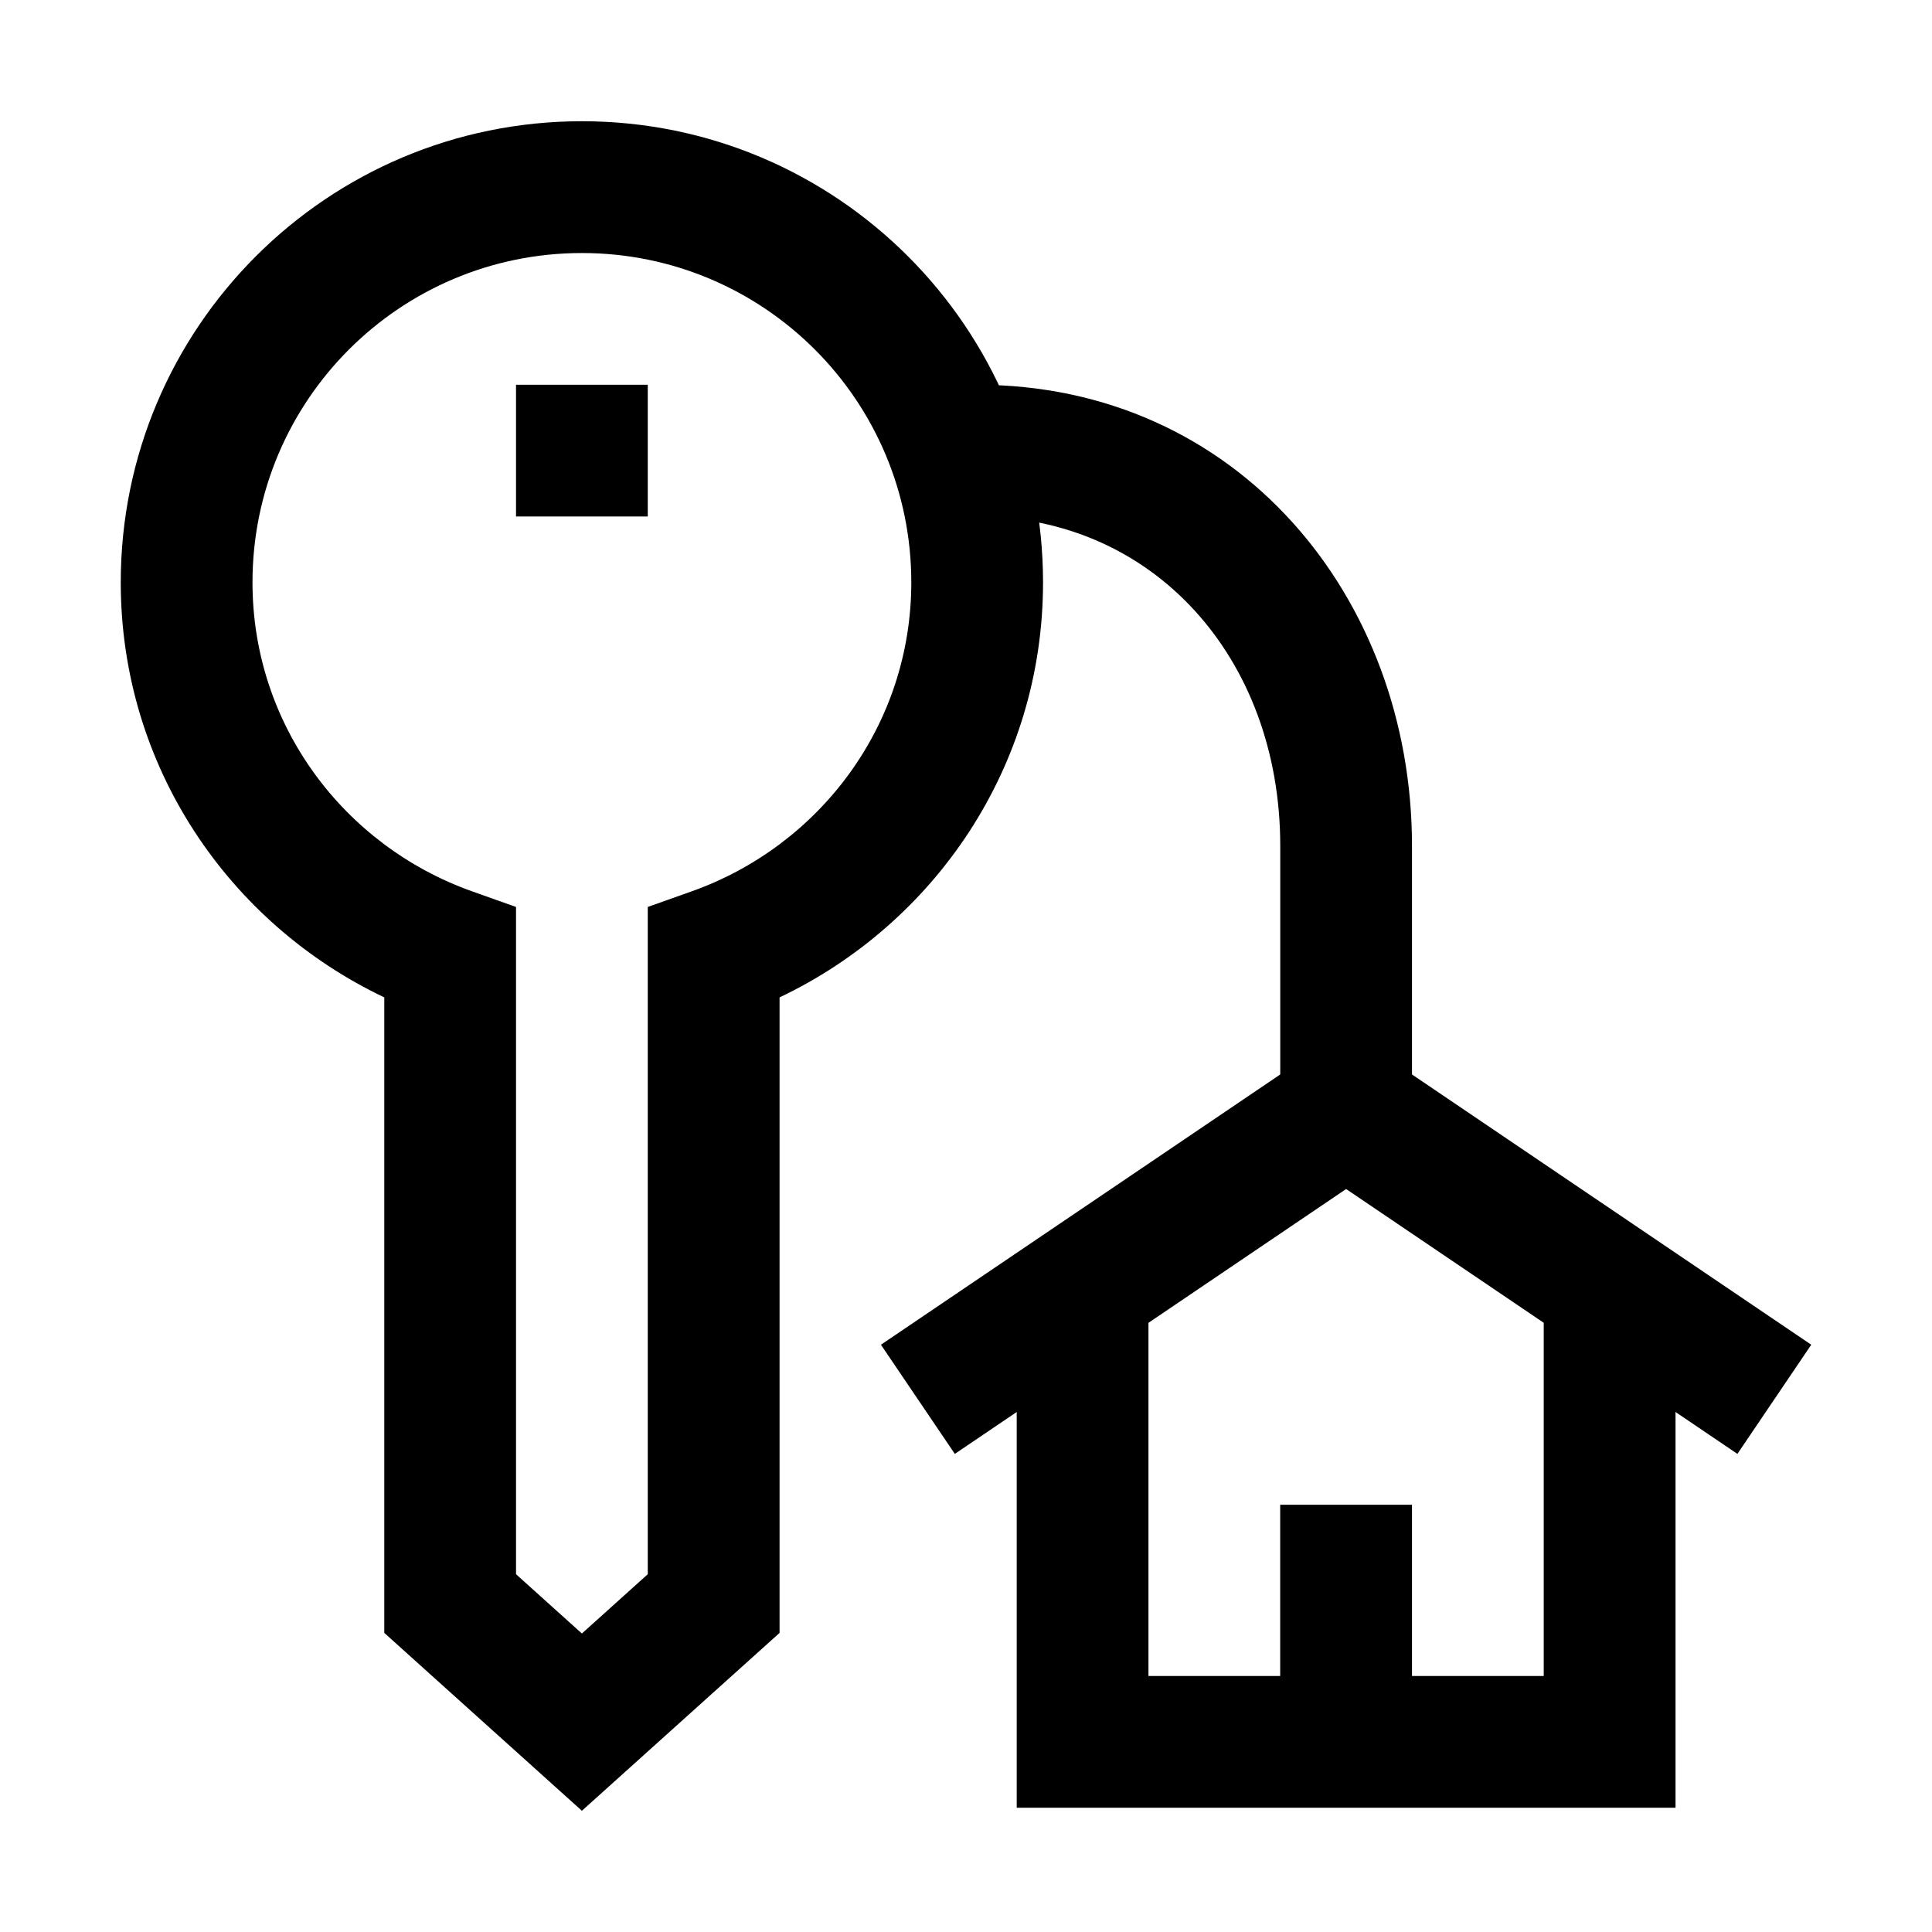
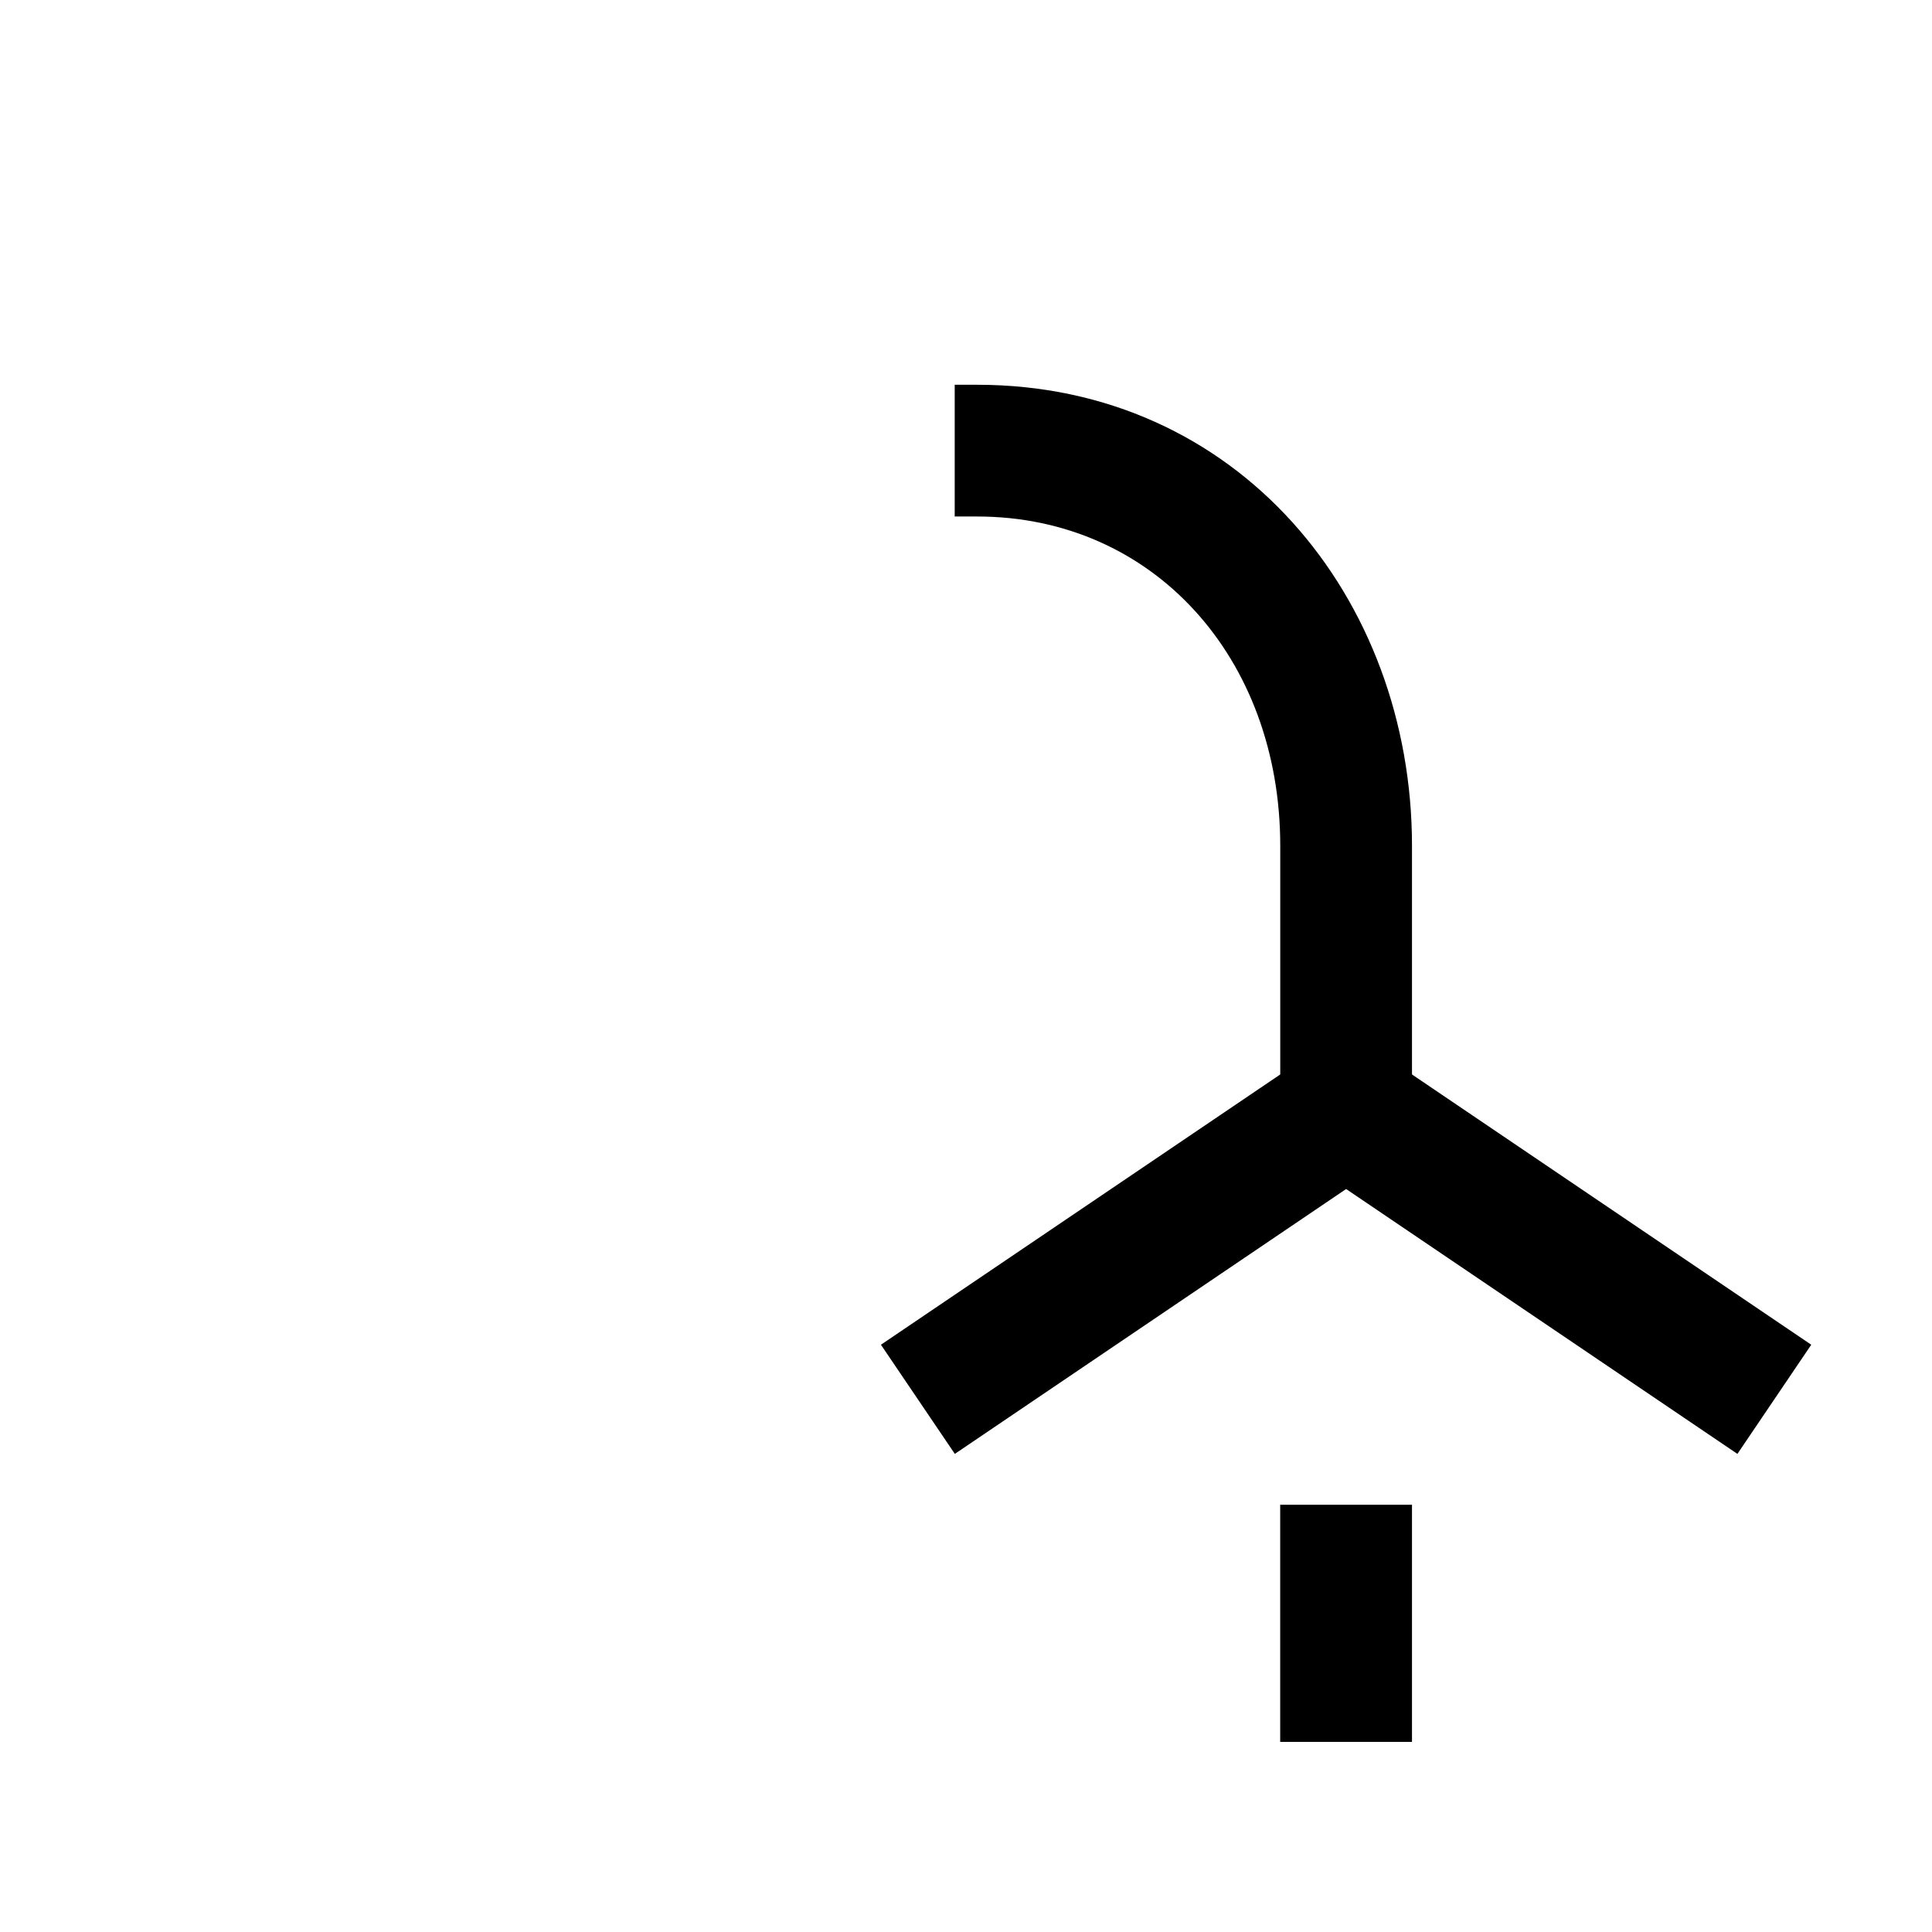
<svg xmlns="http://www.w3.org/2000/svg" width="32" height="32" viewBox="0 0 32 32" fill="none">
  <g clip-path="url(#clip0_589_153)">
    <path fill-rule="evenodd" clip-rule="evenodd" d="M22.296 17.058L30 22.273L28.777 24.081L22.296 19.694L15.815 24.081L14.591 22.273L22.296 17.058ZM23.387 24.923V28.851H21.204V24.923H23.387Z" fill="#F08338" style="fill:#F08338;fill:color(display-p3 0.941 0.514 0.22);fill-opacity:1;" />
-     <path fill-rule="evenodd" clip-rule="evenodd" d="M2 9.646C2 5.428 5.42 2.008 9.638 2.008C13.857 2.008 17.276 5.428 17.276 9.646C17.276 12.697 15.481 15.298 12.912 16.52V27.046L9.638 29.992L6.365 27.046V16.52C3.795 15.298 2 12.697 2 9.646ZM9.638 4.191C6.625 4.191 4.182 6.633 4.182 9.646C4.182 12.009 5.698 14.01 7.821 14.764L8.547 15.022V26.074L9.638 27.056L10.729 26.074V15.022L11.455 14.764C13.578 14.01 15.094 12.009 15.094 9.646C15.094 6.633 12.651 4.191 9.638 4.191ZM10.729 6.373V8.555H8.547V6.373H10.729ZM16.84 21.213H19.022V27.76H25.569V21.213H27.752V29.942H16.84V21.213Z" fill="#F08338" style="fill:#F08338;fill:color(display-p3 0.941 0.514 0.22);fill-opacity:1;" />
    <path fill-rule="evenodd" clip-rule="evenodd" d="M16.185 8.555H15.813V6.373H16.185C20.5 6.373 23.387 9.894 23.387 14.011V18.376H21.205V14.011C21.205 10.896 19.102 8.555 16.185 8.555Z" fill="#F08338" style="fill:#F08338;fill:color(display-p3 0.941 0.514 0.22);fill-opacity:1;" />
  </g>
  <defs>
    <clipPath id="clip0_589_153">
      <rect width="28" height="28" fill="white" style="fill:white;fill-opacity:1;" transform="translate(2 2)" />
    </clipPath>
  </defs>
</svg>